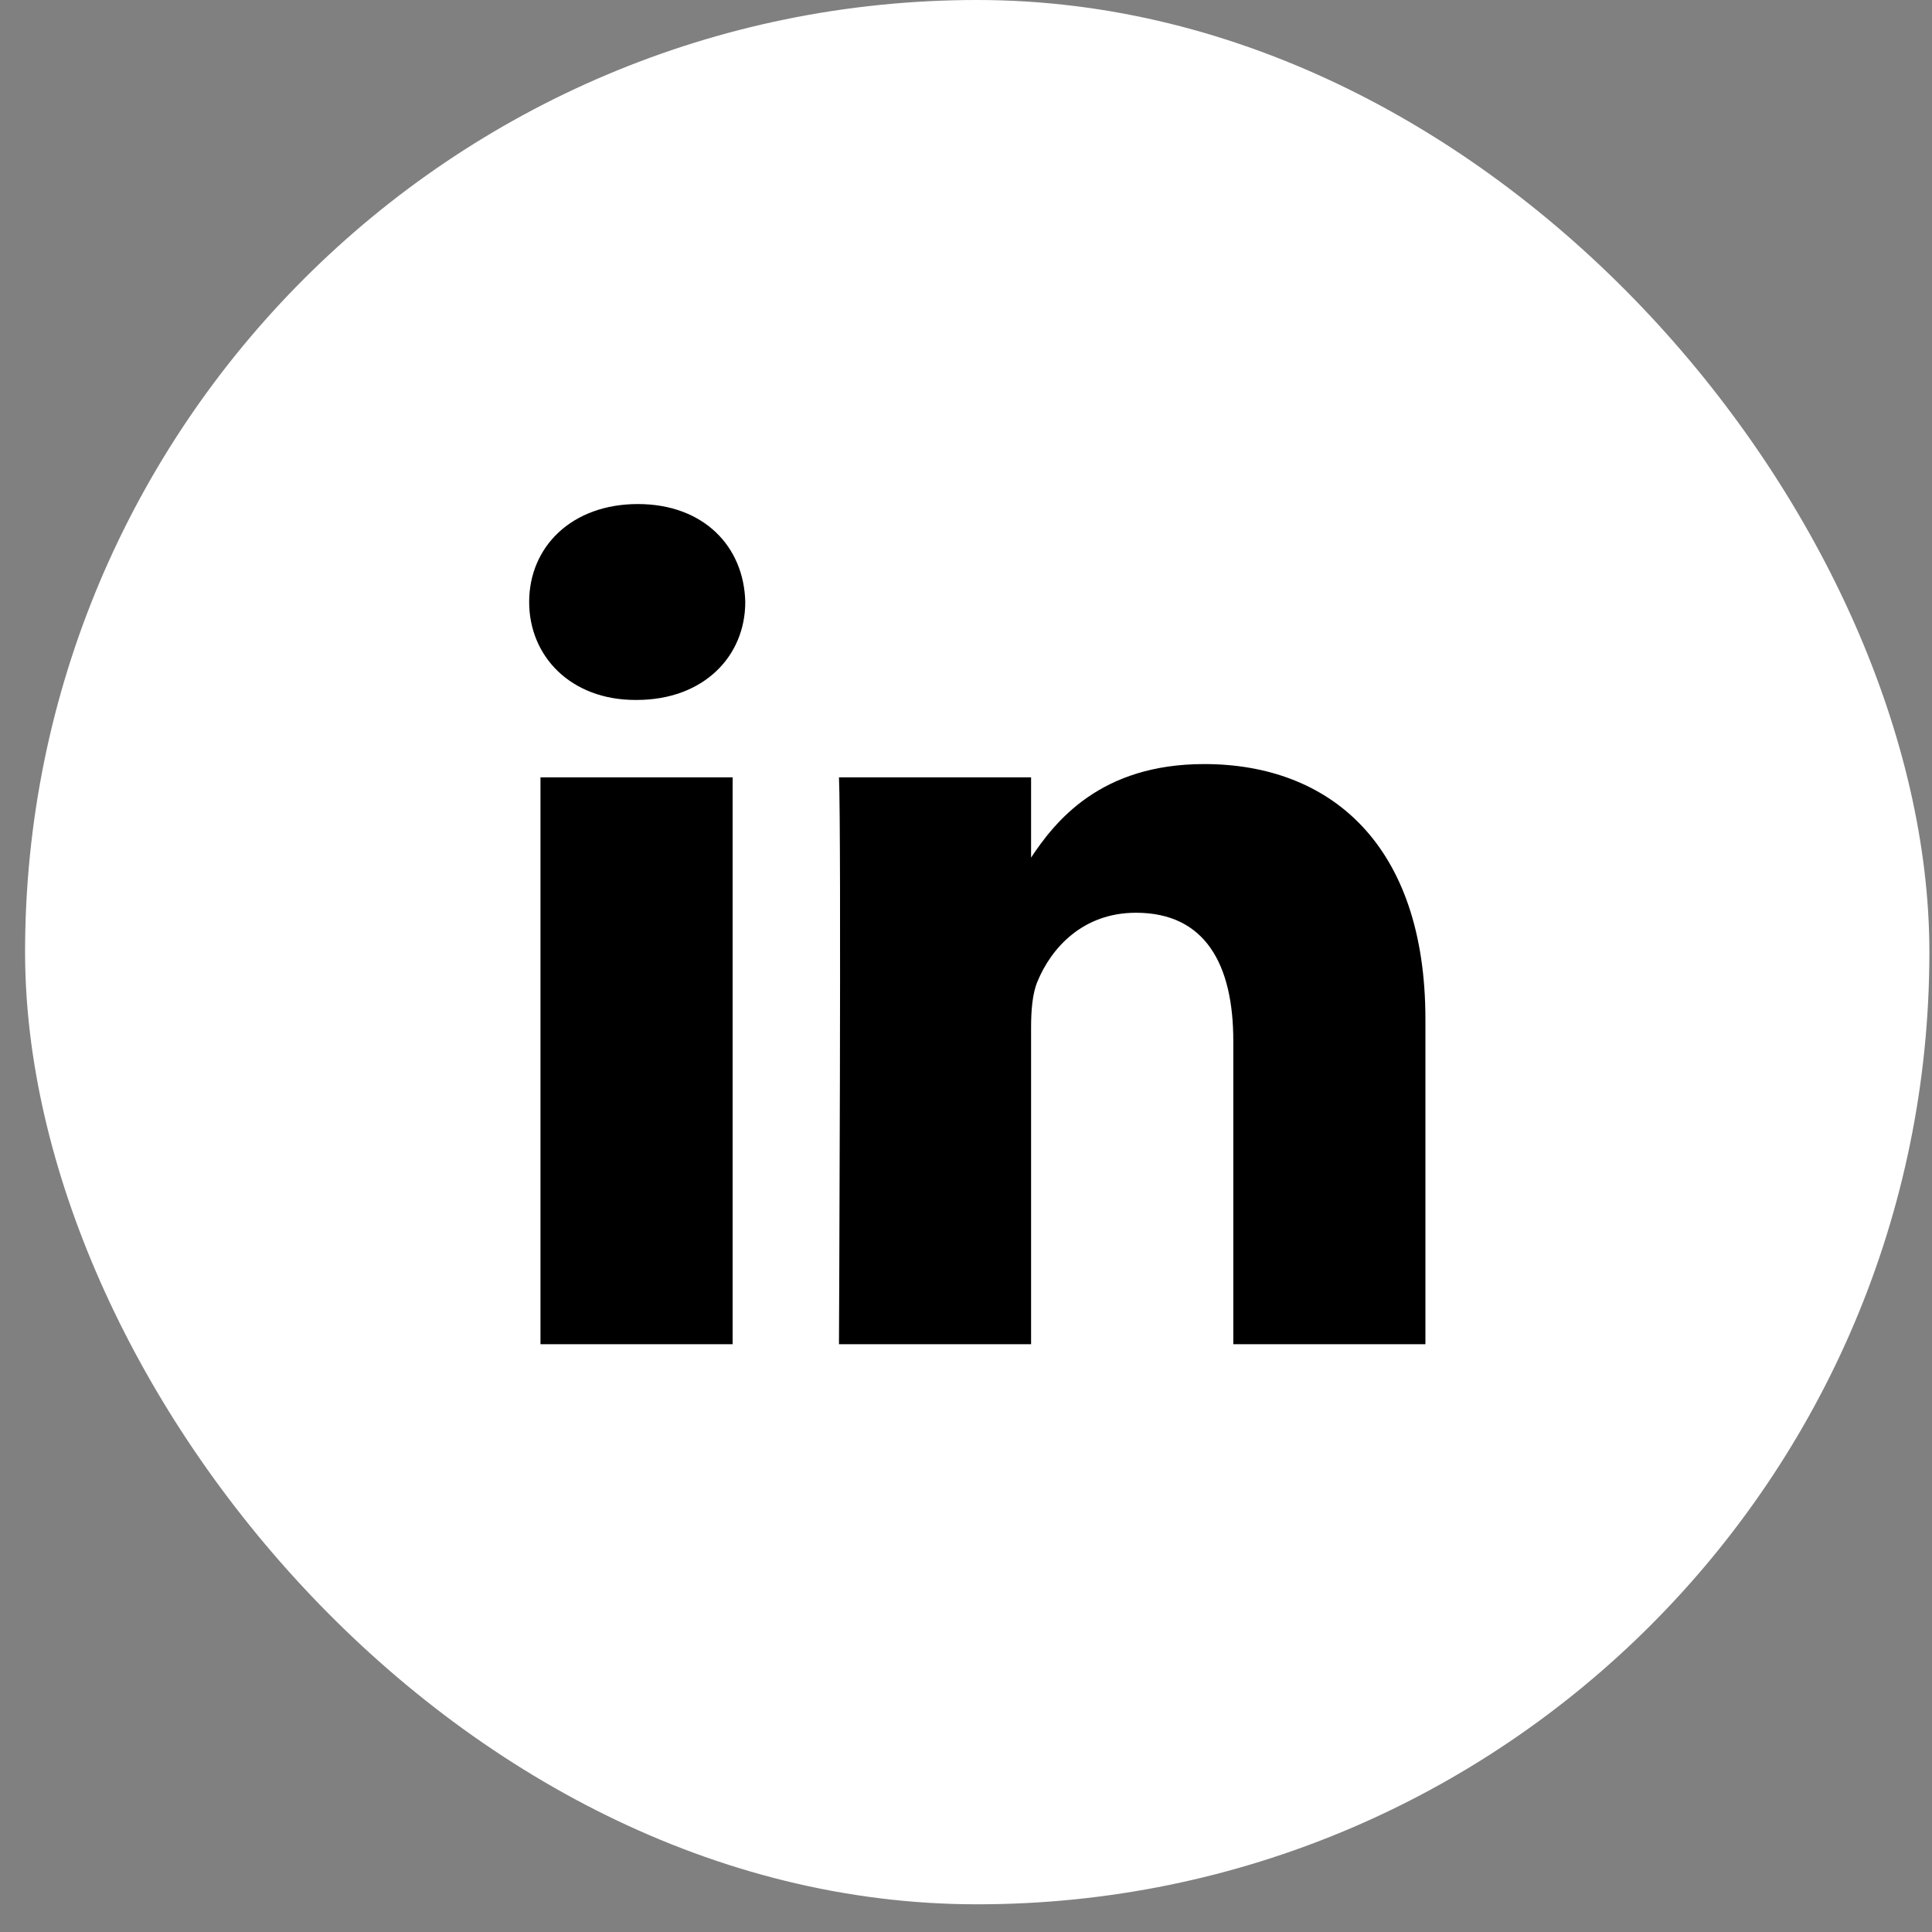
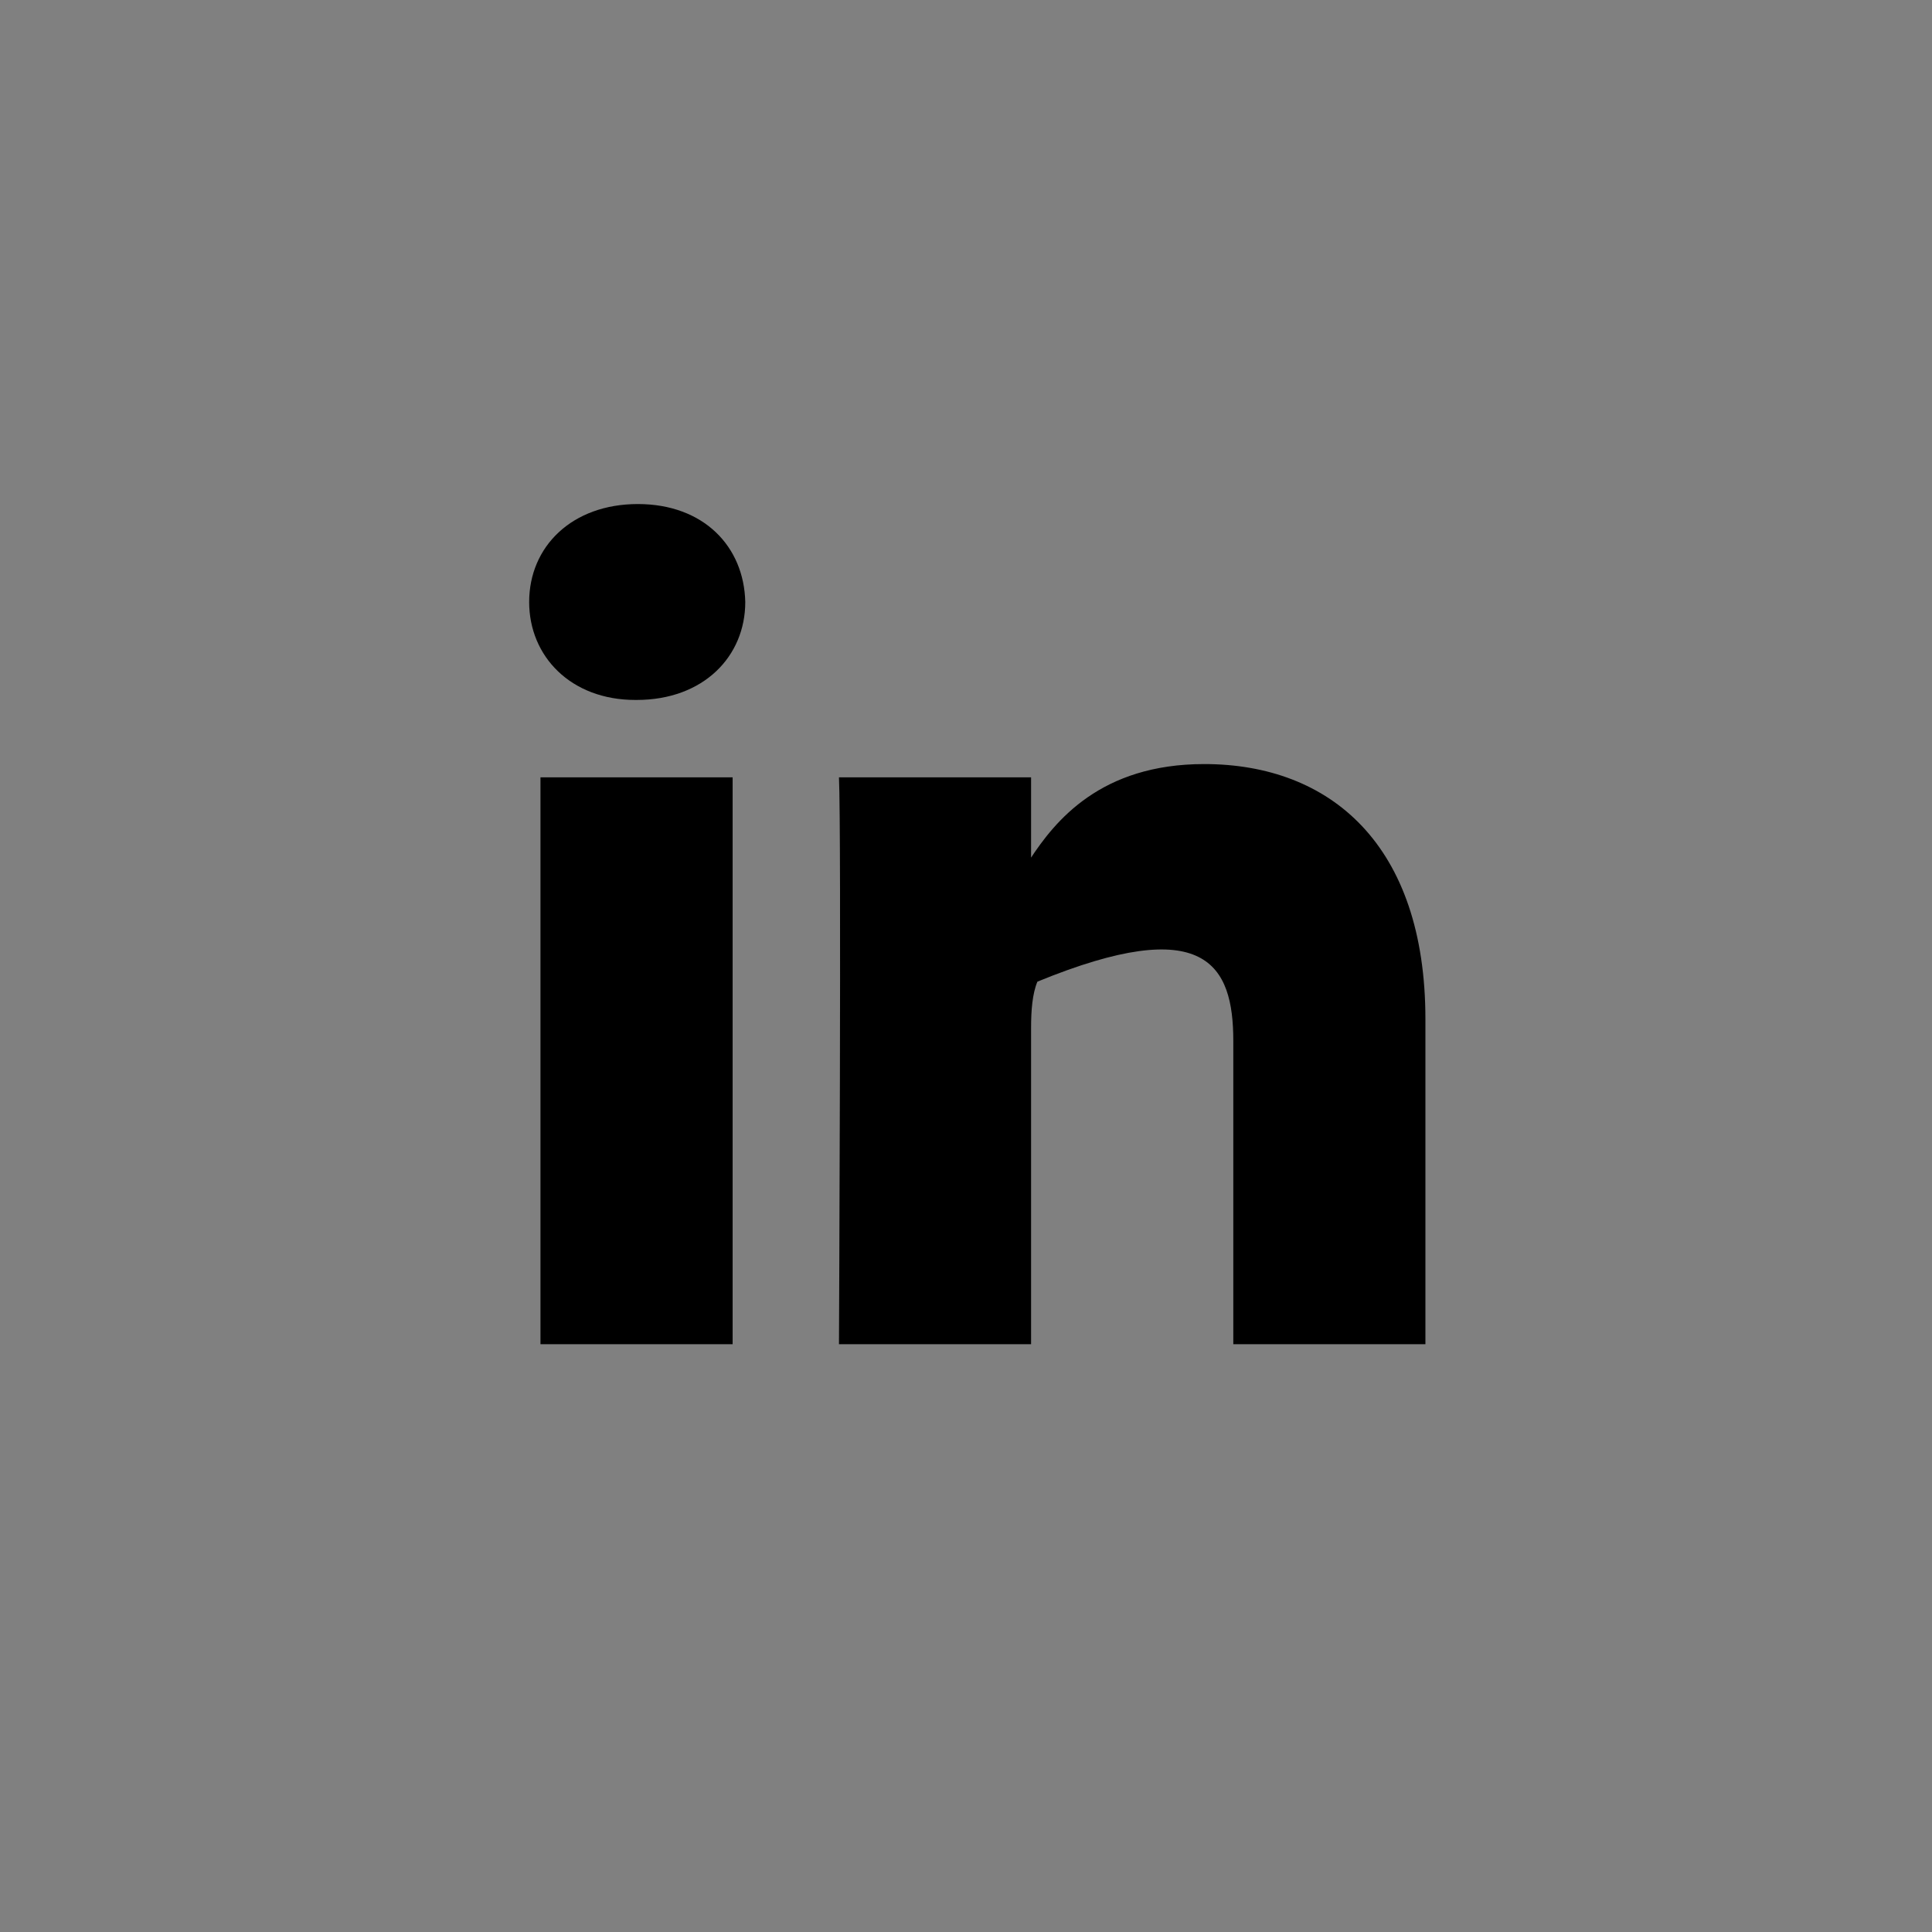
<svg xmlns="http://www.w3.org/2000/svg" width="48" height="48" viewBox="0 0 48 48" fill="none">
  <rect x="0" y="0" width="48" height="48" fill="#808080" stroke="none" />
-   <rect x="0.623" width="47.312" height="47.312" rx="23.656" fill="white" />
  <g clip-path="url(#clip0_242_166)">
-     <path d="M18.202 33.396V19.313H13.428V33.396H18.202ZM15.816 17.39C17.48 17.39 18.516 16.308 18.516 14.957C18.485 13.575 17.48 12.523 15.847 12.523C14.214 12.523 13.147 13.575 13.147 14.957C13.147 16.308 14.183 17.39 15.784 17.39H15.816H15.816ZM20.844 33.396H25.617V25.532C25.617 25.111 25.648 24.69 25.774 24.389C26.119 23.549 26.904 22.677 28.223 22.677C29.95 22.677 30.641 23.969 30.641 25.862V33.396H35.414V25.321C35.414 20.995 33.059 18.983 29.919 18.983C27.344 18.983 26.213 20.394 25.585 21.355H25.617V19.313H20.844C20.906 20.634 20.844 33.396 20.844 33.396L20.844 33.396Z" fill="black" />
+     <path d="M18.202 33.396V19.313H13.428V33.396H18.202ZM15.816 17.39C17.48 17.39 18.516 16.308 18.516 14.957C18.485 13.575 17.48 12.523 15.847 12.523C14.214 12.523 13.147 13.575 13.147 14.957C13.147 16.308 14.183 17.39 15.784 17.39H15.816H15.816ZM20.844 33.396H25.617V25.532C25.617 25.111 25.648 24.69 25.774 24.389C29.95 22.677 30.641 23.969 30.641 25.862V33.396H35.414V25.321C35.414 20.995 33.059 18.983 29.919 18.983C27.344 18.983 26.213 20.394 25.585 21.355H25.617V19.313H20.844C20.906 20.634 20.844 33.396 20.844 33.396L20.844 33.396Z" fill="black" />
  </g>
  <defs>
    <clipPath id="clip0_242_166">
      <rect width="22.264" height="20.873" fill="white" transform="translate(13.147 12.523)" />
    </clipPath>
  </defs>
</svg>